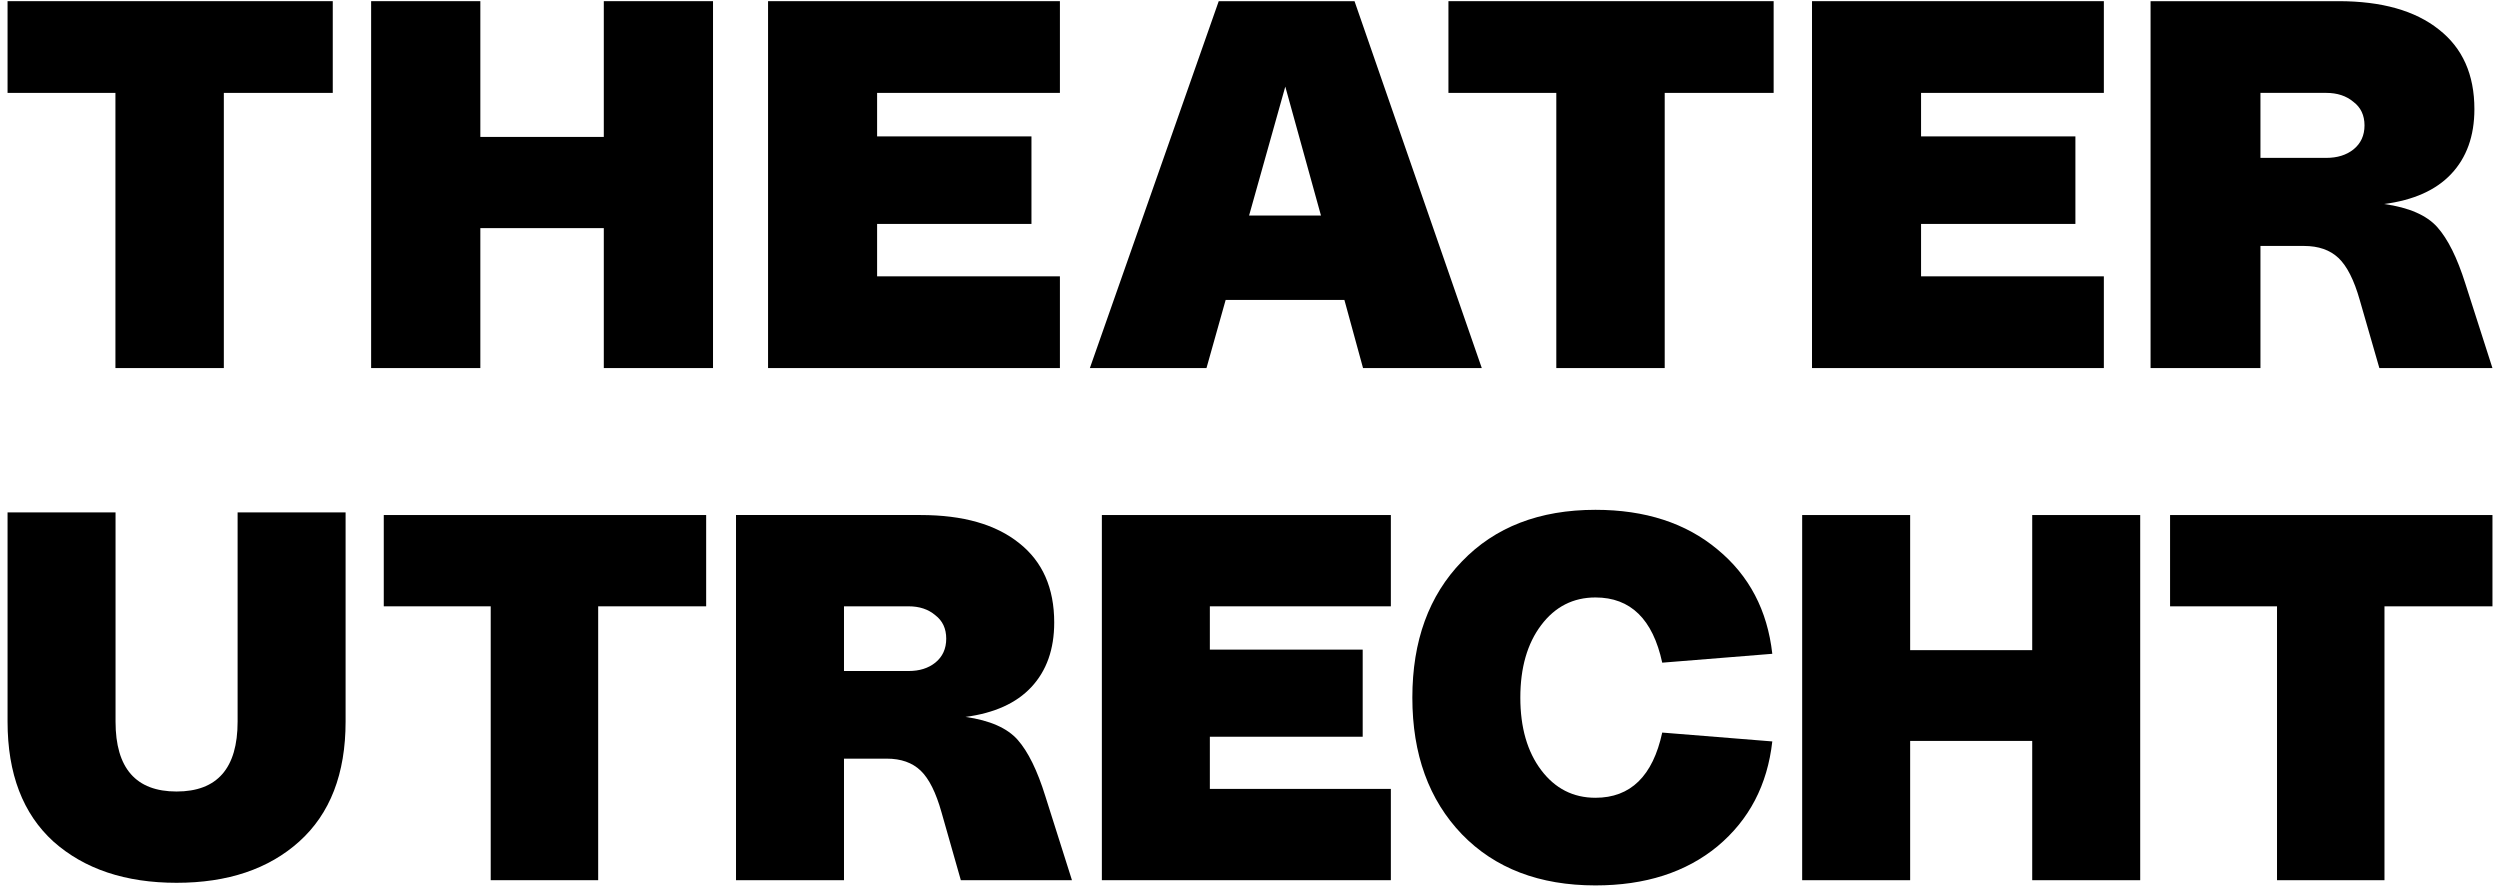
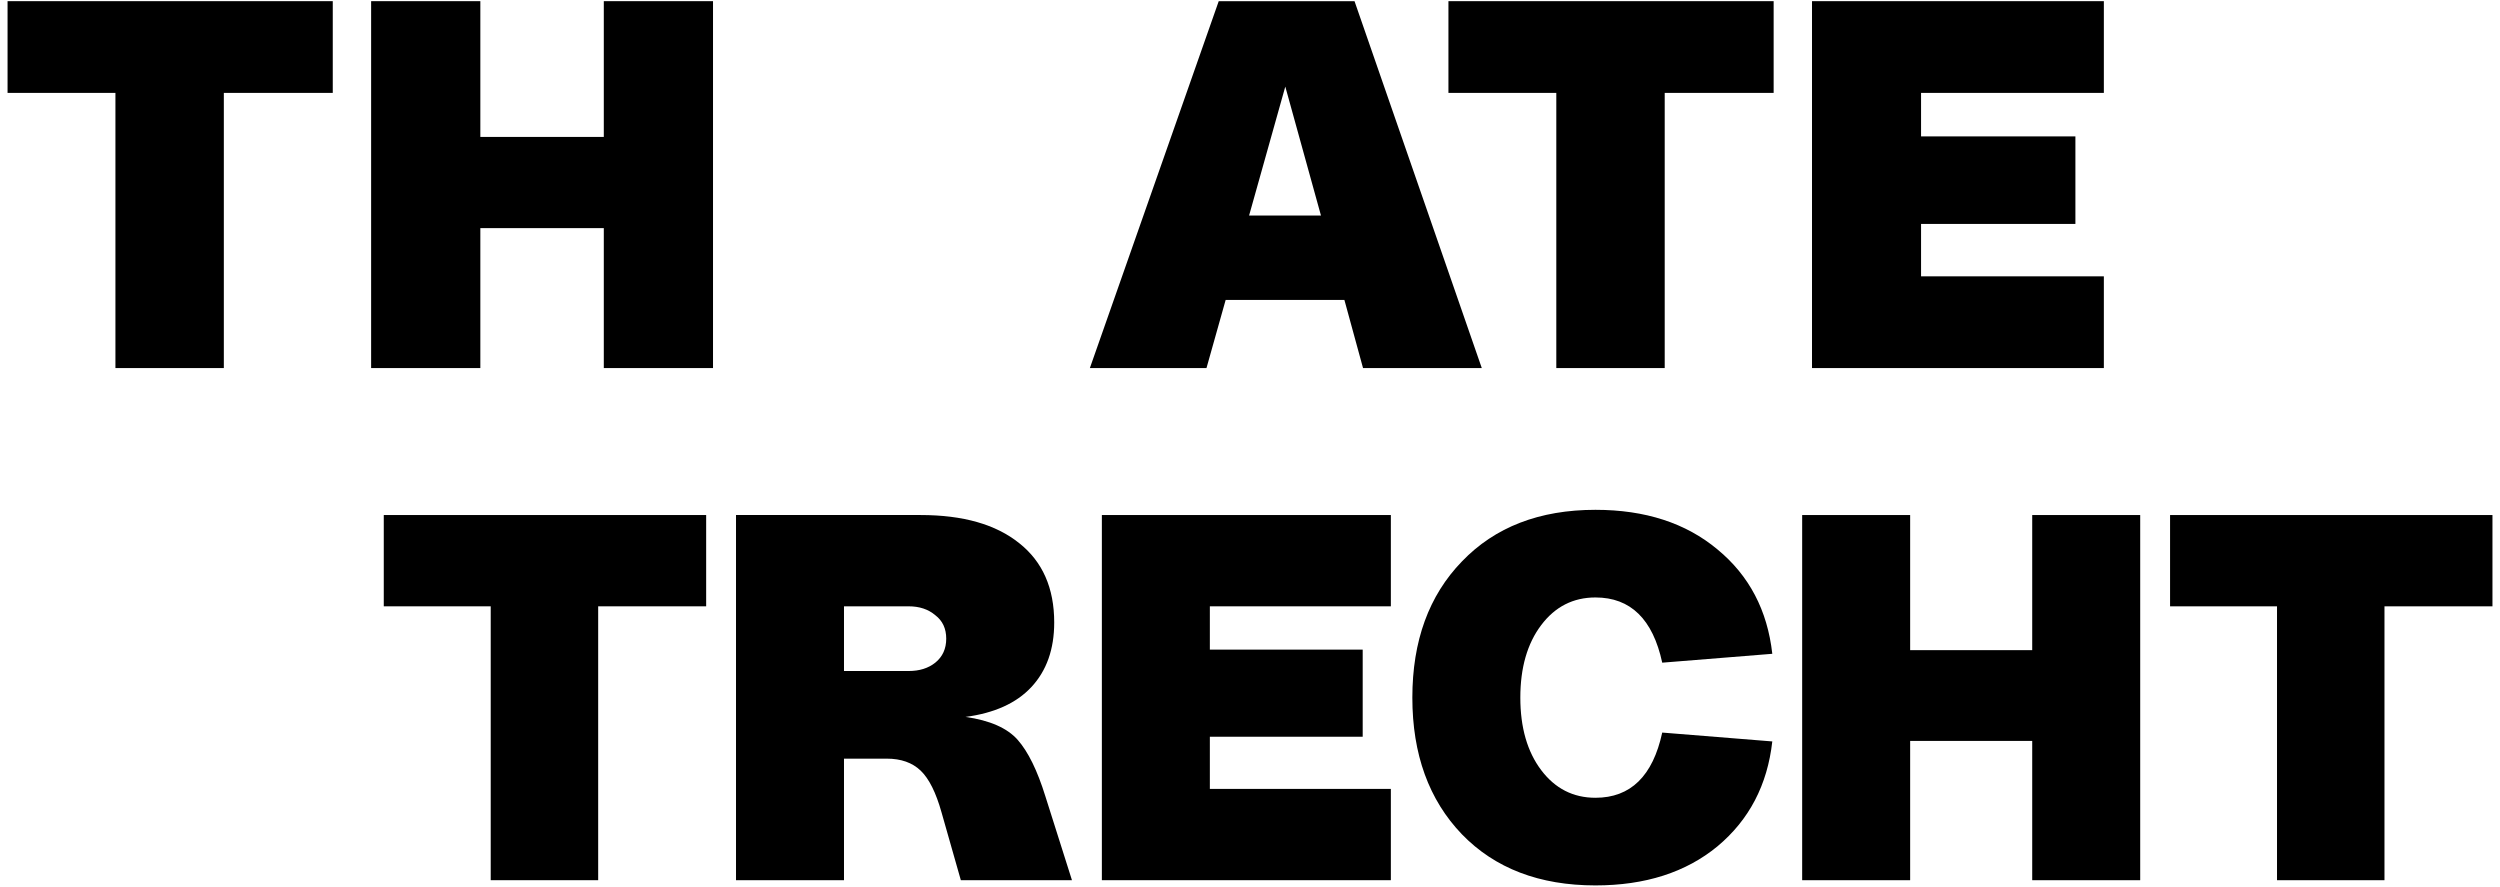
<svg xmlns="http://www.w3.org/2000/svg" width="248" height="88" viewBox="0 0 248 88" fill="none">
-   <path d="M29.677 83.486C26.641 86.212 22.588 87.574 17.516 87.574C12.445 87.574 8.374 86.212 5.304 83.486C2.268 80.726 0.75 76.759 0.75 71.584V50.833H11.462V71.584C11.462 76.207 13.48 78.518 17.516 78.518C21.553 78.518 23.571 76.207 23.571 71.584V50.833H34.283V71.584C34.283 76.759 32.748 80.726 29.677 83.486Z" fill="black" />
  <path d="M59.339 87.315H48.679V60.147H38.07V51.091H70.051V60.147H59.339V87.315Z" fill="black" />
  <path d="M83.724 87.315H73.012V51.091H91.331C95.54 51.091 98.8 52.023 101.111 53.886C103.422 55.714 104.578 58.336 104.578 61.752C104.578 64.408 103.819 66.547 102.301 68.168C100.818 69.755 98.644 70.738 95.781 71.118C98.196 71.463 99.921 72.222 100.956 73.395C101.991 74.568 102.905 76.431 103.698 78.984L106.338 87.315H95.315L93.4 80.588C92.849 78.621 92.159 77.241 91.331 76.448C90.503 75.654 89.381 75.258 87.967 75.258H83.724V87.315ZM83.724 60.147V66.564H90.14C91.21 66.564 92.09 66.288 92.78 65.736C93.504 65.15 93.866 64.356 93.866 63.356C93.866 62.355 93.504 61.579 92.78 61.027C92.09 60.441 91.21 60.147 90.14 60.147H83.724Z" fill="black" />
  <path d="M137.973 87.315H109.305V51.091H137.973V60.147H120.017V64.442H135.179V73.084H120.017V78.259H137.973V87.315Z" fill="black" />
  <path d="M158.269 87.833C152.715 87.833 148.299 86.142 145.022 82.762C141.744 79.346 140.105 74.827 140.105 69.204C140.105 63.58 141.744 59.078 145.022 55.697C148.299 52.282 152.715 50.574 158.269 50.574C163.202 50.574 167.239 51.885 170.378 54.507C173.518 57.094 175.329 60.544 175.812 64.857L164.893 65.737C163.961 61.424 161.754 59.268 158.269 59.268C156.061 59.268 154.267 60.182 152.887 62.011C151.507 63.839 150.817 66.237 150.817 69.204C150.817 72.171 151.507 74.568 152.887 76.397C154.267 78.225 156.061 79.139 158.269 79.139C161.754 79.139 163.961 76.983 164.893 72.671L175.812 73.55C175.329 77.863 173.518 81.33 170.378 83.952C167.239 86.539 163.202 87.833 158.269 87.833Z" fill="black" />
  <path d="M189.487 87.316H178.775V51.092H189.487V64.495H201.596V51.092H212.308V87.316H201.596V73.499H189.487V87.316Z" fill="black" />
  <path d="M236.54 87.316H225.88V60.148H215.271V51.092H247.252V60.148H236.54V87.316Z" fill="black" />
  <path d="M22.204 36.512H11.451V9.215H0.75V0.116H33.01V9.215H22.204V36.512Z" fill="black" />
  <path d="M47.65 36.512H36.816V0.116H47.65V13.583H59.897V0.116H70.731V36.512H59.897V22.63H47.65V36.512Z" fill="black" />
-   <path d="M105.143 36.512H76.191V0.116H105.143V9.215H87.009V13.531H102.321V22.214H87.009V27.413H105.143V36.512Z" fill="black" />
  <path d="M146.993 36.512H135.213L133.364 29.753H121.585L119.683 36.512H108.115L120.898 0.116H134.368L146.993 36.512ZM127.501 8.591L123.909 21.382H131.04L127.501 8.591Z" fill="black" />
  <path d="M165.139 36.512H154.386V9.215H143.685V0.116H175.945V9.215H165.139V36.512Z" fill="black" />
  <path d="M208.702 36.512H179.751V0.116H208.702V9.215H190.569V13.531H205.88V22.214H190.569V27.413H208.702V36.512Z" fill="black" />
-   <path d="M224.237 36.512H213.336V0.116H231.978C236.262 0.116 239.579 1.052 241.932 2.924C244.284 4.761 245.46 7.395 245.46 10.827C245.46 13.496 244.687 15.645 243.143 17.274C241.633 18.869 239.421 19.857 236.507 20.238C238.965 20.585 240.72 21.347 241.774 22.526C242.827 23.704 243.757 25.576 244.565 28.141L247.25 36.512H236.033L234.085 29.753C233.523 27.777 232.821 26.391 231.978 25.593C231.136 24.796 229.995 24.398 228.555 24.398H224.237V36.512ZM224.237 9.215V15.662H230.767C231.855 15.662 232.751 15.385 233.453 14.831C234.19 14.241 234.559 13.444 234.559 12.439C234.559 11.434 234.19 10.654 233.453 10.099C232.751 9.51 231.855 9.215 230.767 9.215H224.237Z" fill="black" />
</svg>